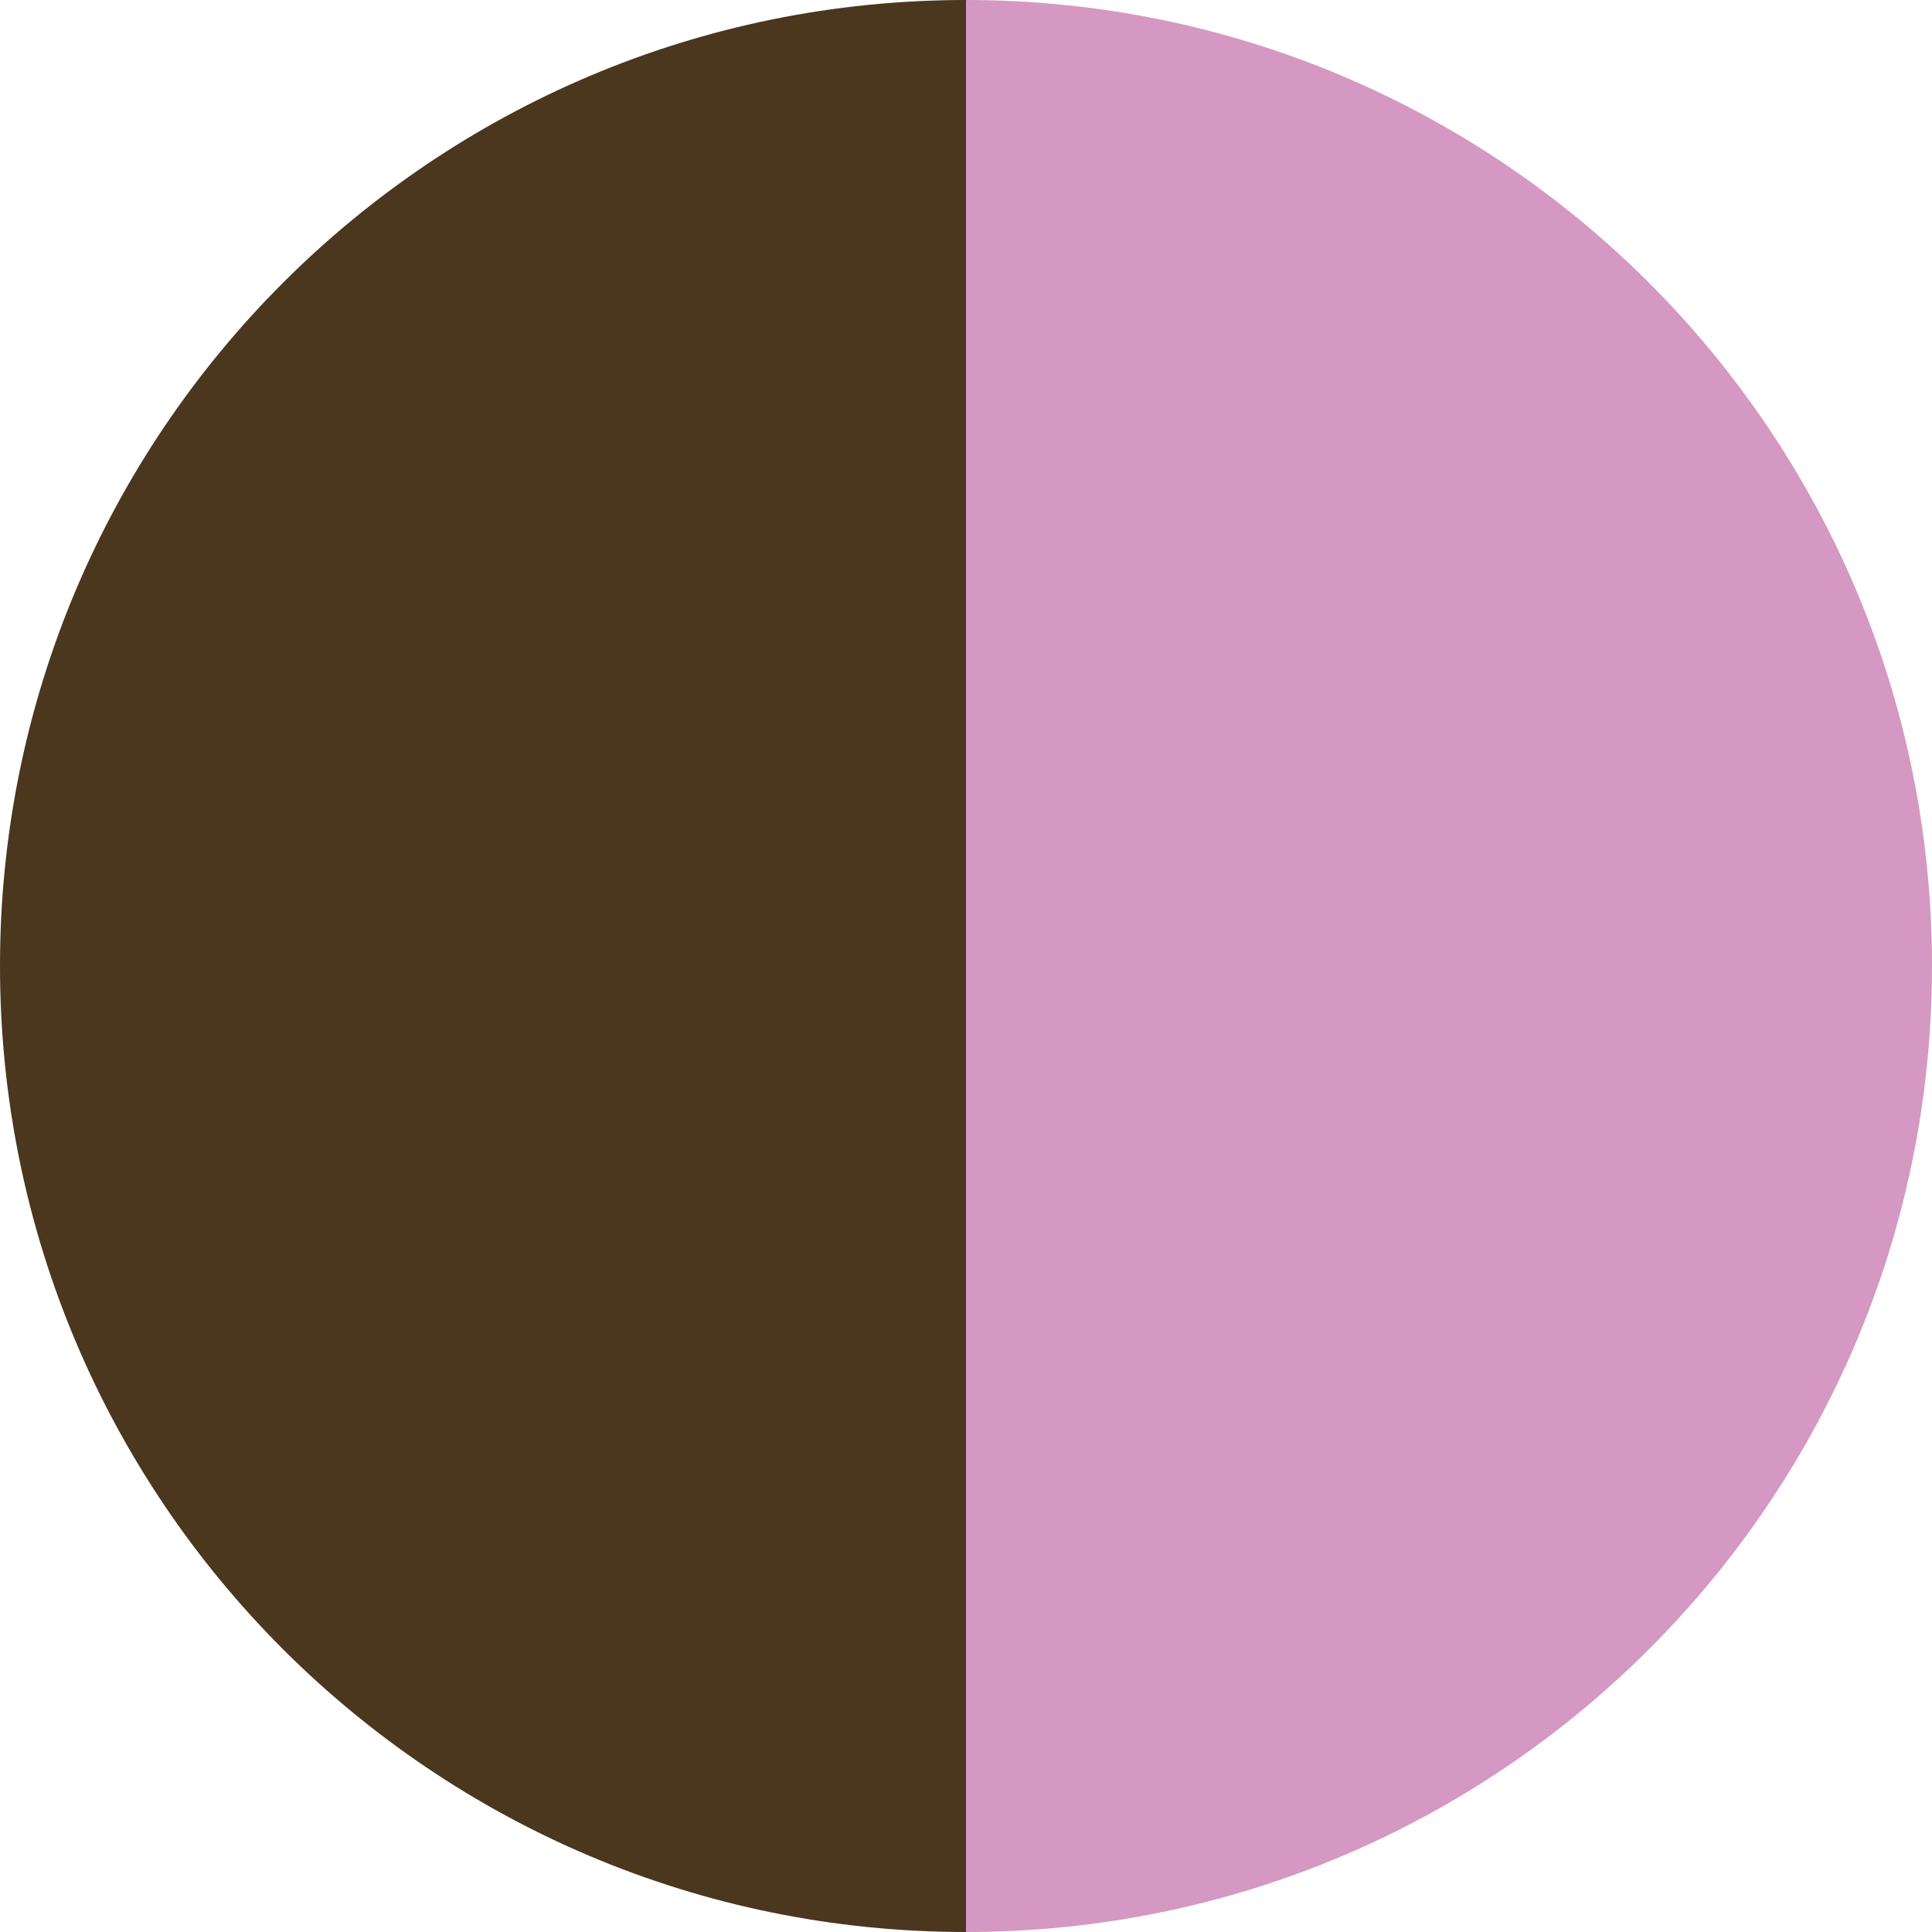
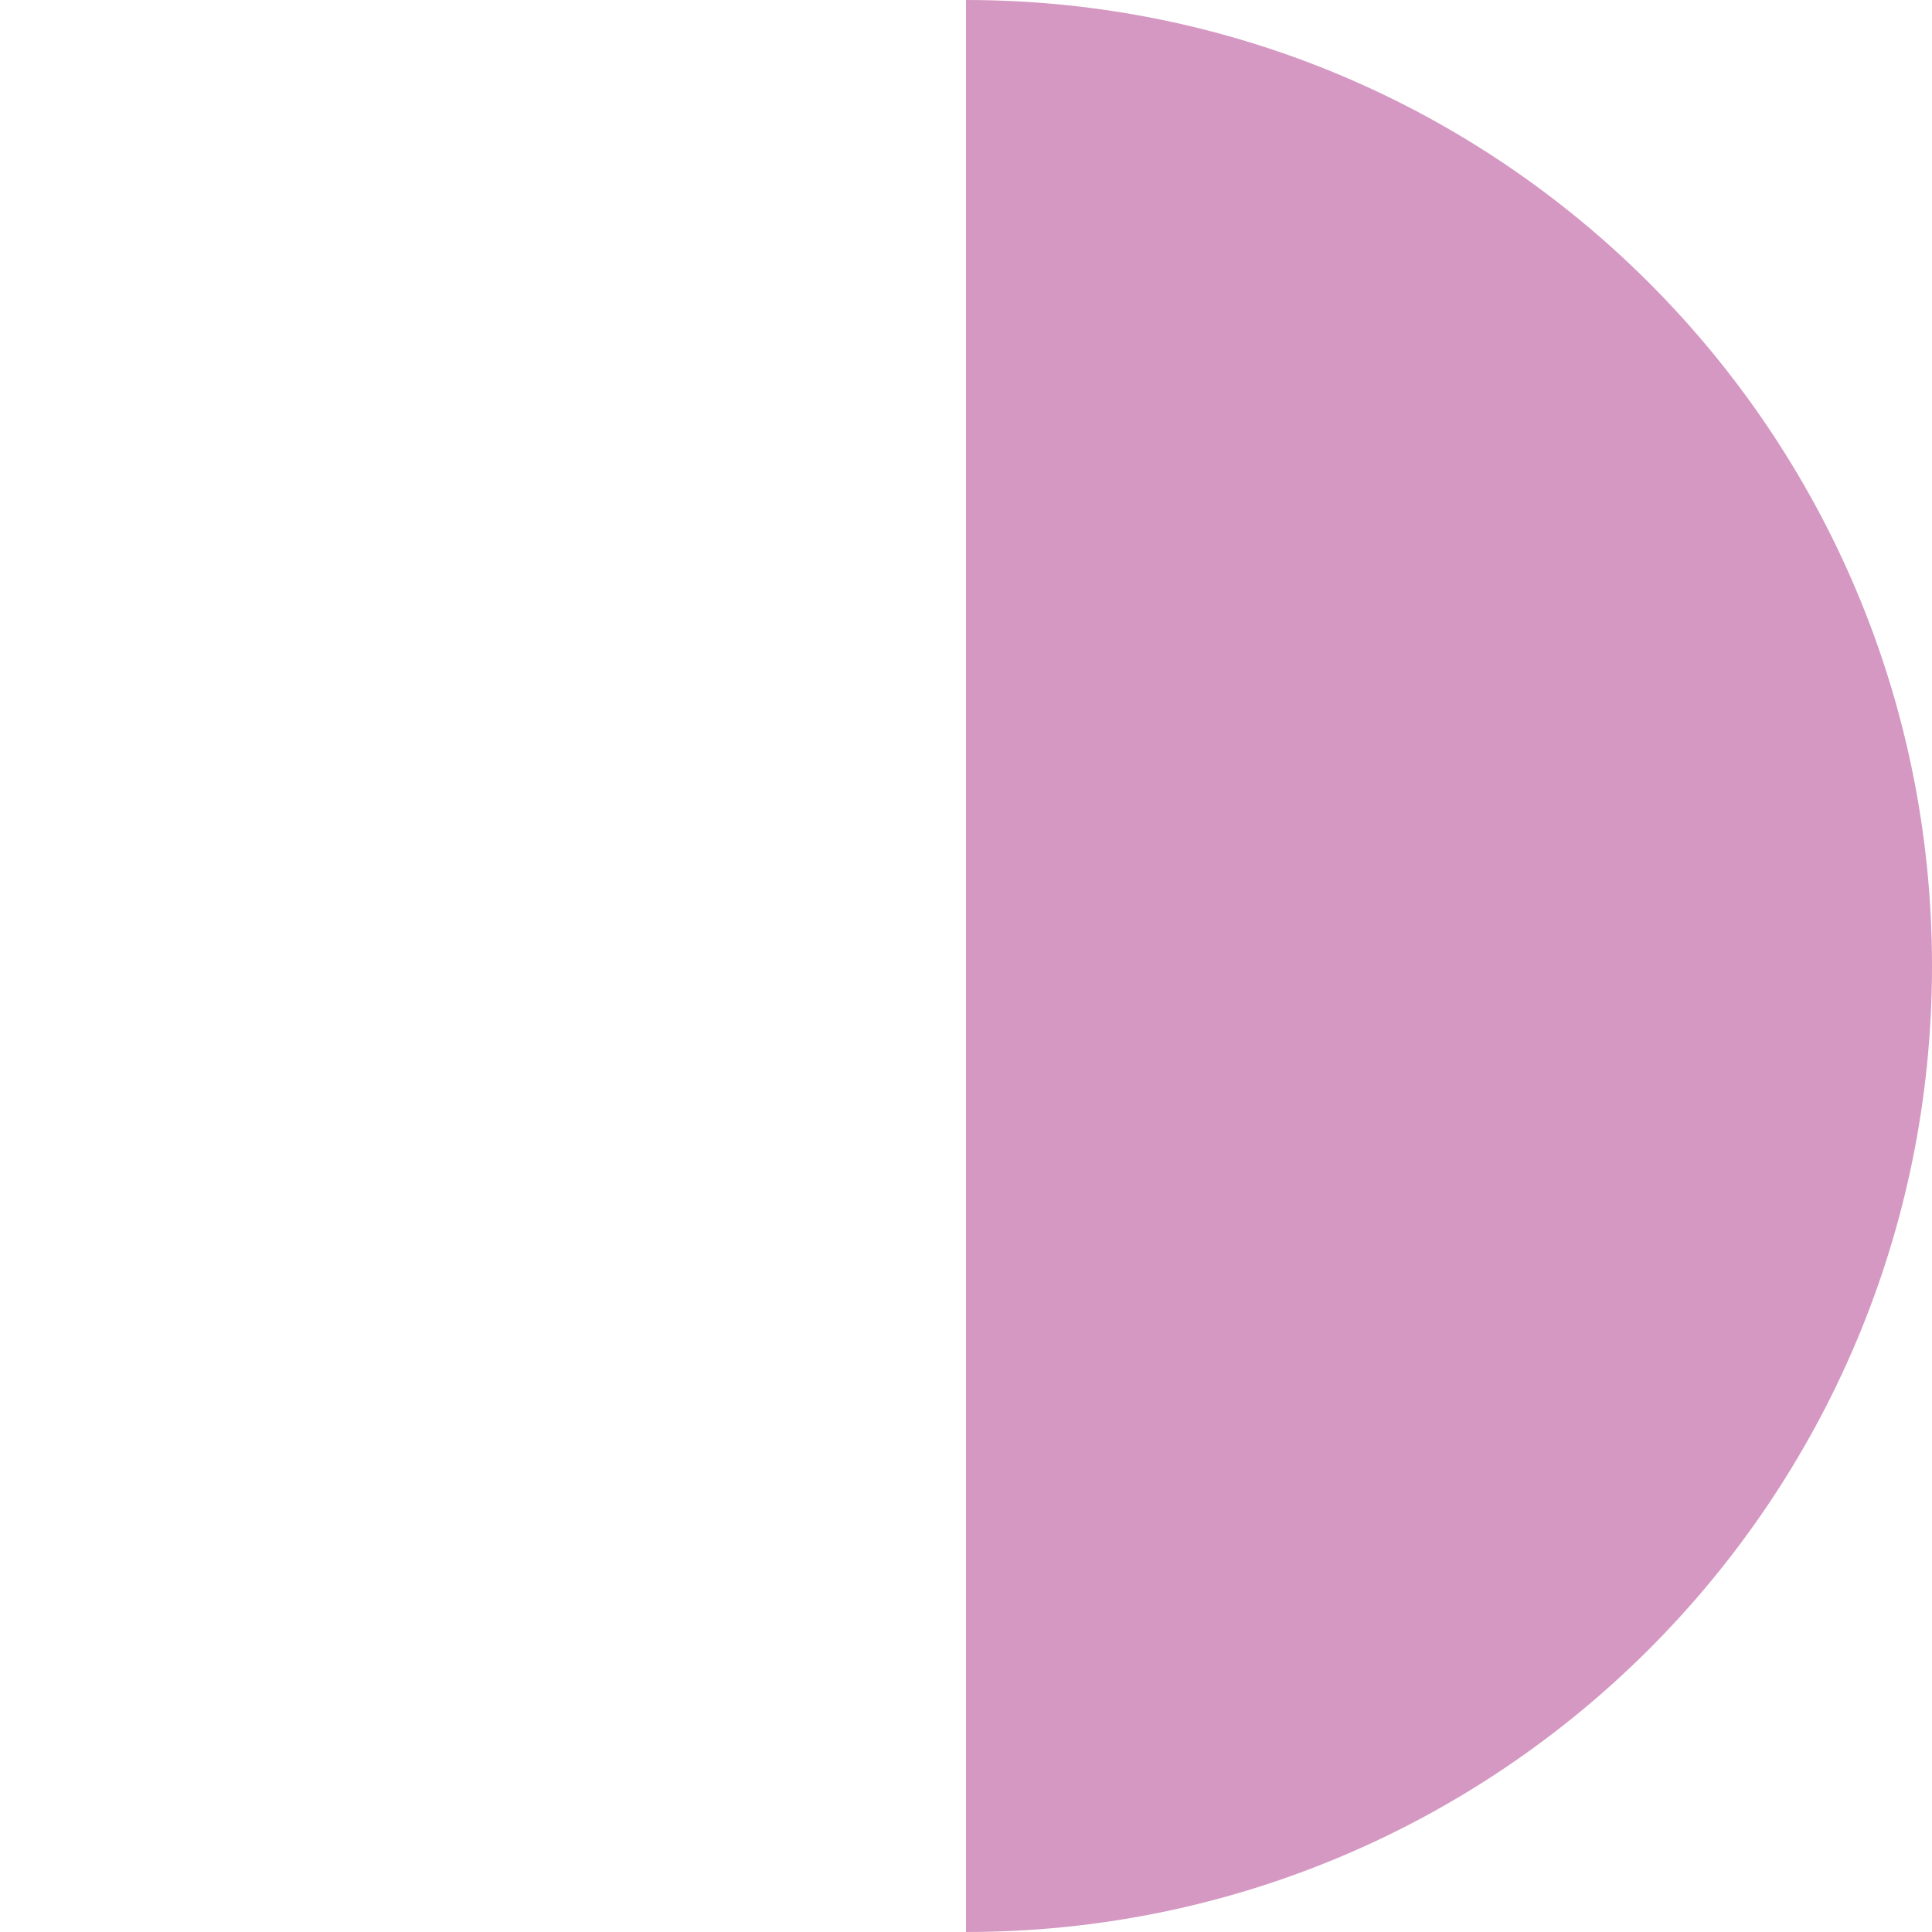
<svg xmlns="http://www.w3.org/2000/svg" version="1.1" id="Ebene_1" x="0px" y="0px" viewBox="0 0 19.84 19.84" style="enable-background:new 0 0 19.84 19.84;" xml:space="preserve">
  <style type="text/css">
	.st0{fill:#F4F0EB;}
	.st1{fill:#A88B79;}
	.st2{fill:#C7AEC5;}
	.st3{fill:#A84753;}
	.st4{fill:#485155;}
	.st5{fill:#736D78;}
	.st6{fill:#8299A6;}
	.st7{fill:#3F5975;}
	.st8{fill:#364256;}
	.st9{fill:#644E44;}
	.st10{fill:#66565F;}
	.st11{fill:url(#SVGID_1_);}
	.st12{fill:#6B9AA5;}
	.st13{fill:#533A44;}
	.st14{fill:#4B361E;}
	.st15{fill:#D598C2;}
	.st16{fill:#CE2E20;}
	.st17{fill:#807E86;}
	.st18{fill:#D2C8D1;}
	.st19{fill:#1D1D1B;}
</style>
-   <path class="st14" d="M9.92,0C4.44,0,0,4.44,0,9.92s4.44,9.92,9.92,9.92V0z" />
  <path class="st15" d="M9.92,0c5.48,0,9.92,4.44,9.92,9.92s-4.44,9.92-9.92,9.92V0z" />
</svg>